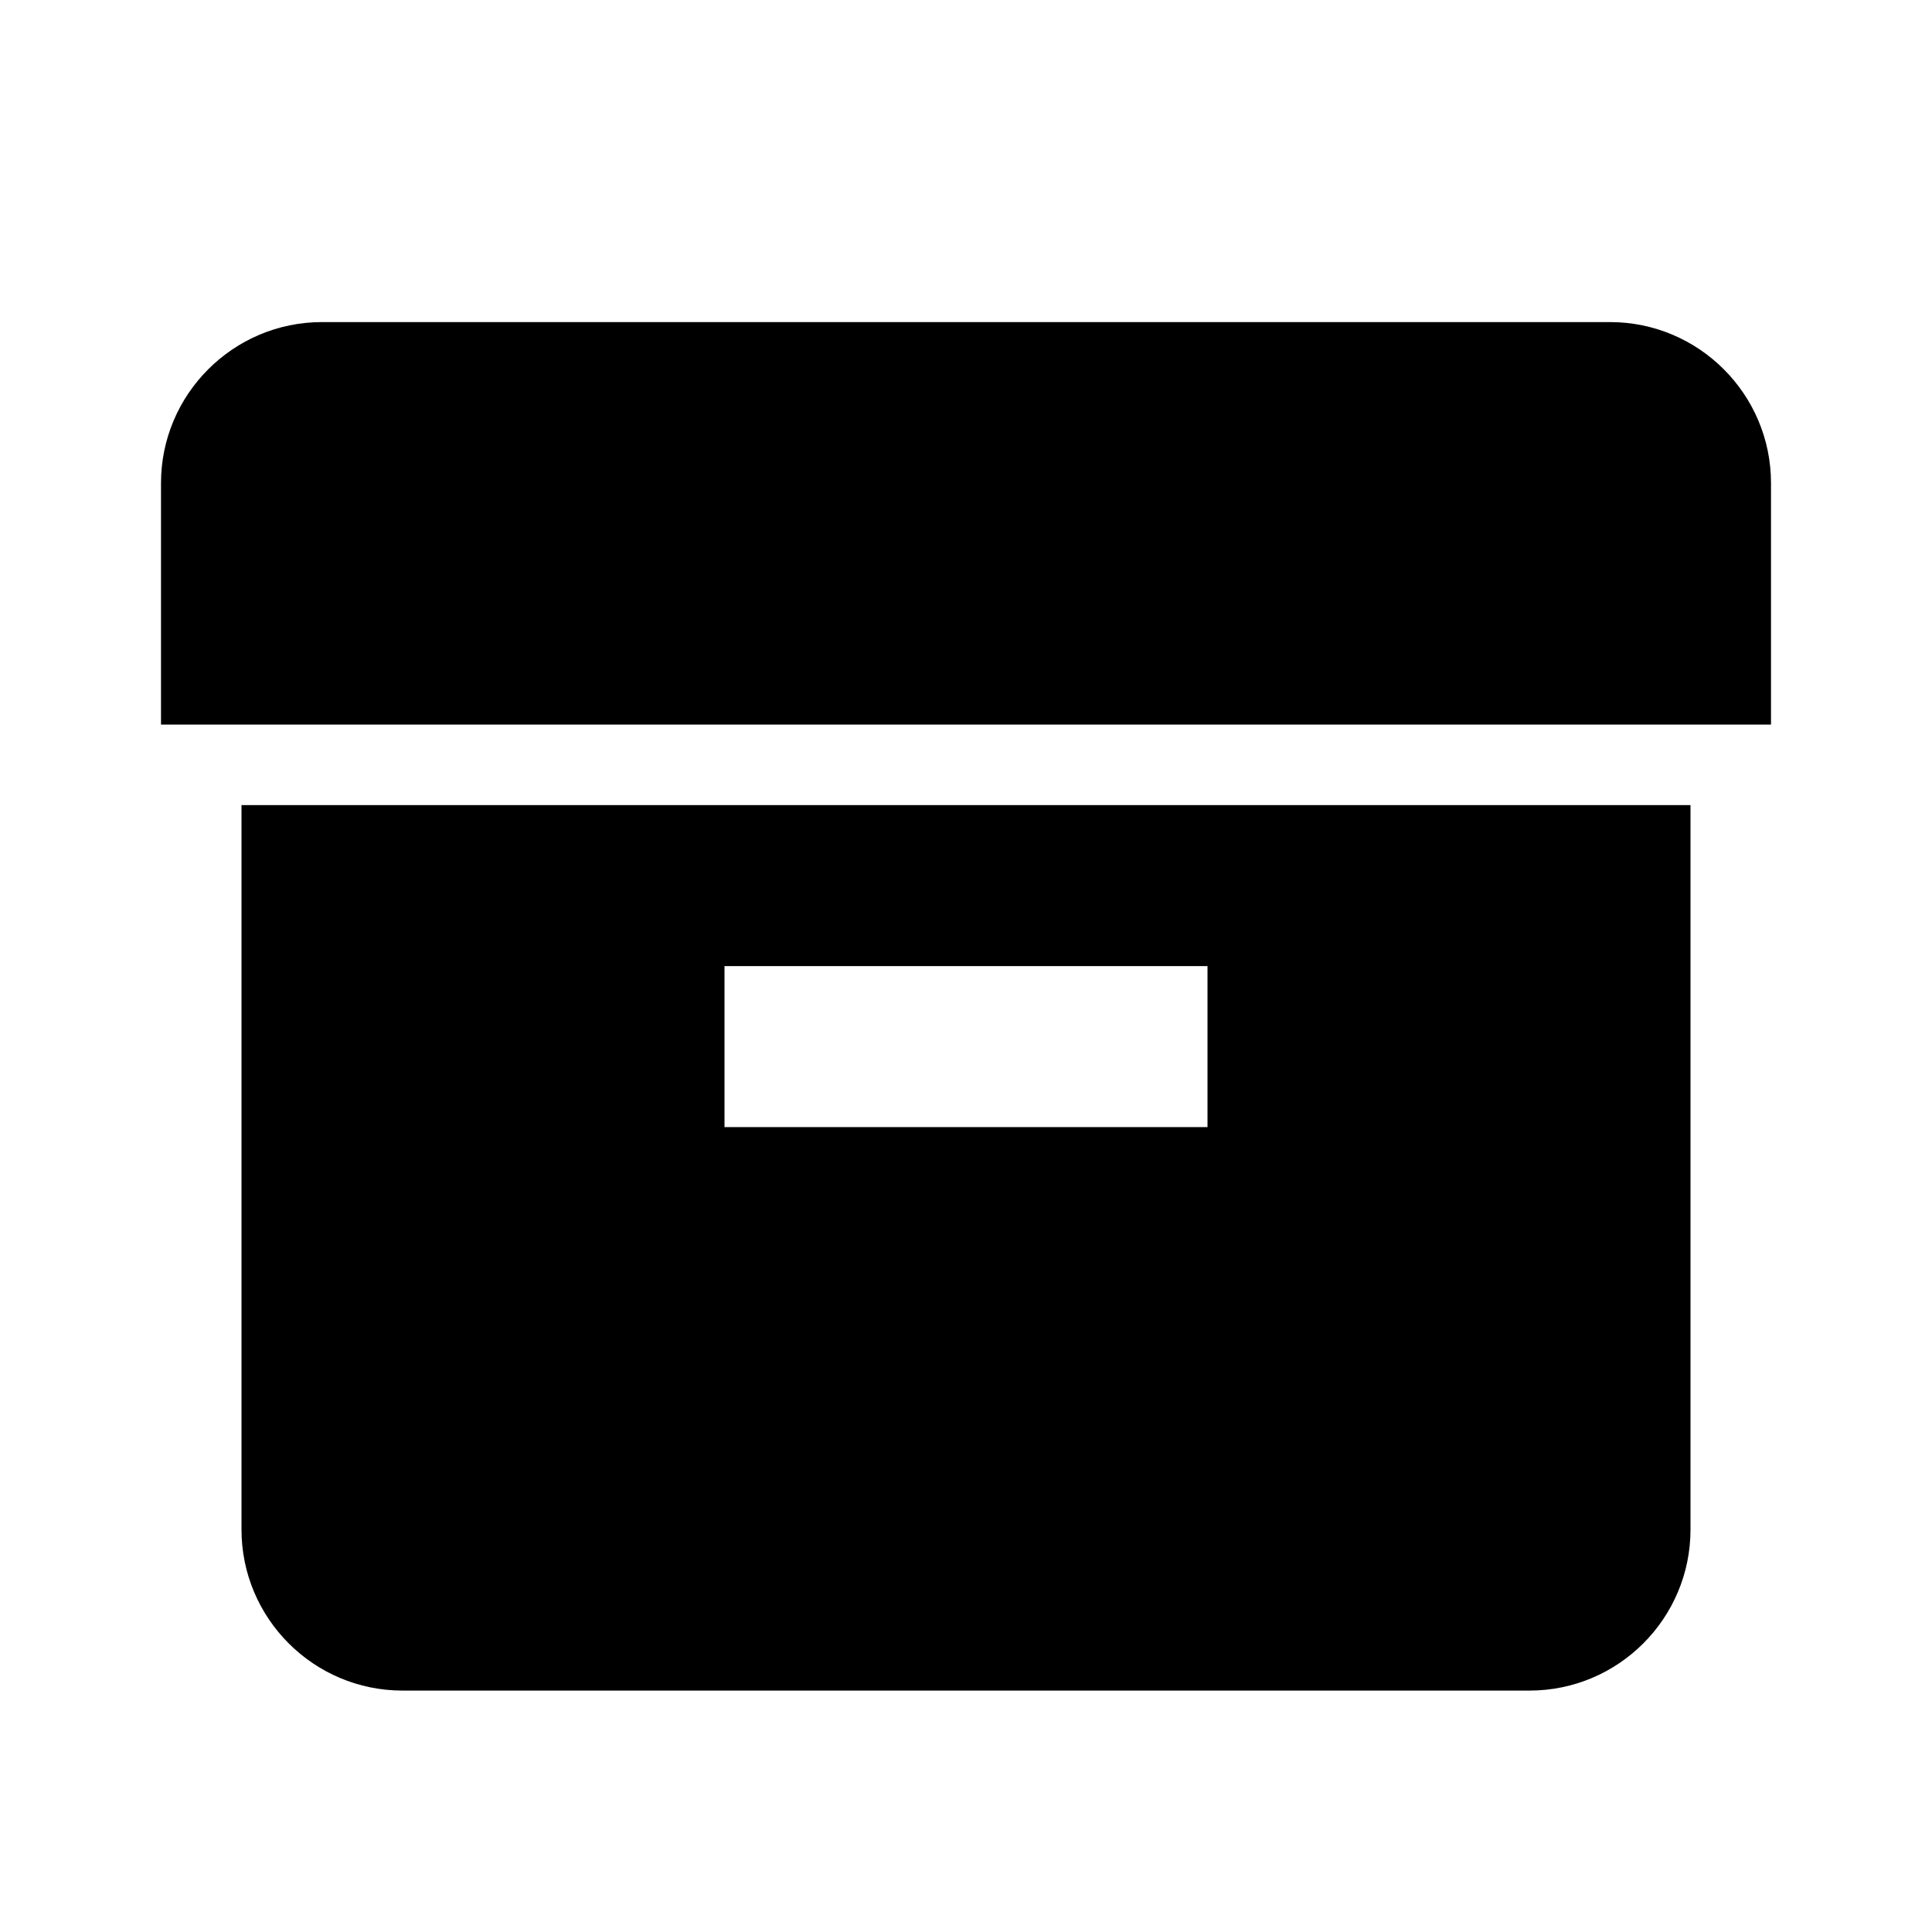
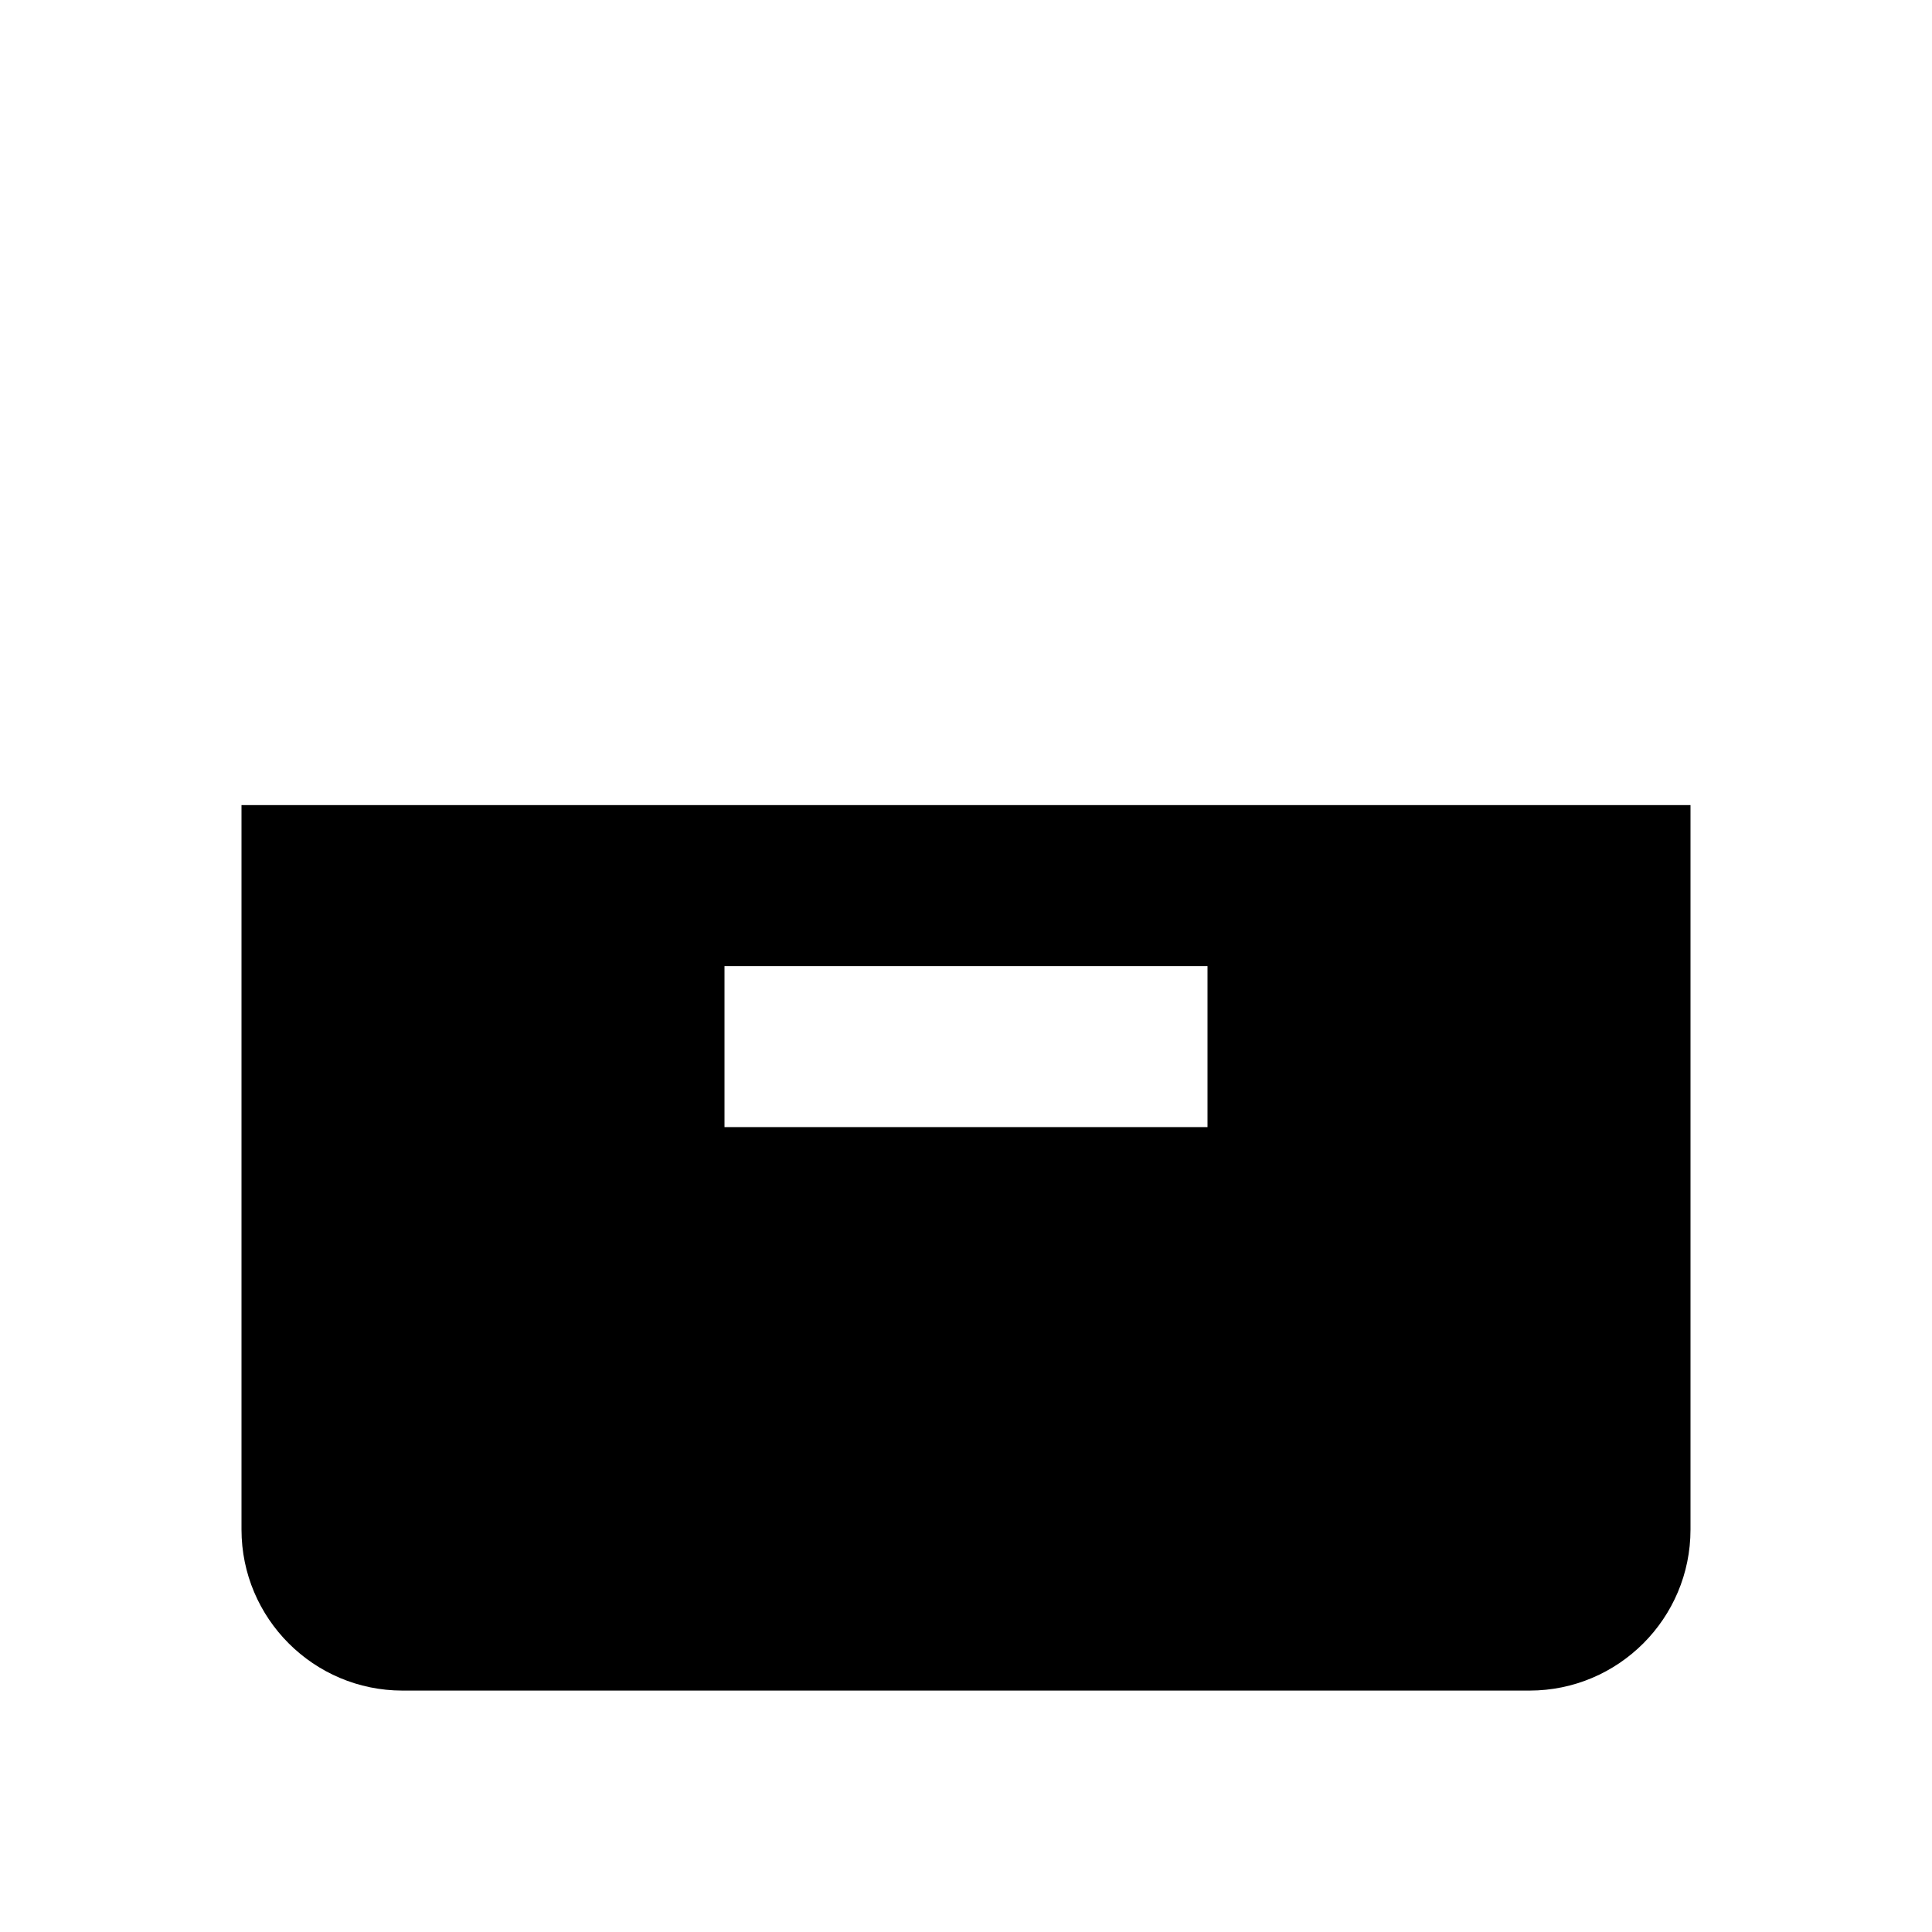
<svg xmlns="http://www.w3.org/2000/svg" version="1.1" x="0px" y="0px" width="24px" height="24px" viewBox="0 0 24 24" enable-background="new 0 0 24 24" xml:space="preserve">
  <g id="Frame_-_24px">
    <rect y="0.001" style="fill:none;" width="24" height="24" />
  </g>
  <g id="Filled_Icons">
    <g>
-       <path d="M20,4.001H4c-1.103,0-2,0.898-2,2v3h20v-3C22,4.899,21.104,4.001,20,4.001z" />
      <path d="M3,10.001v9c0,1.103,0.897,2,2,2h14c1.104,0,2-0.897,2-2v-9H3z M15,14.001H9v-2h6V14.001z" />
    </g>
  </g>
</svg>